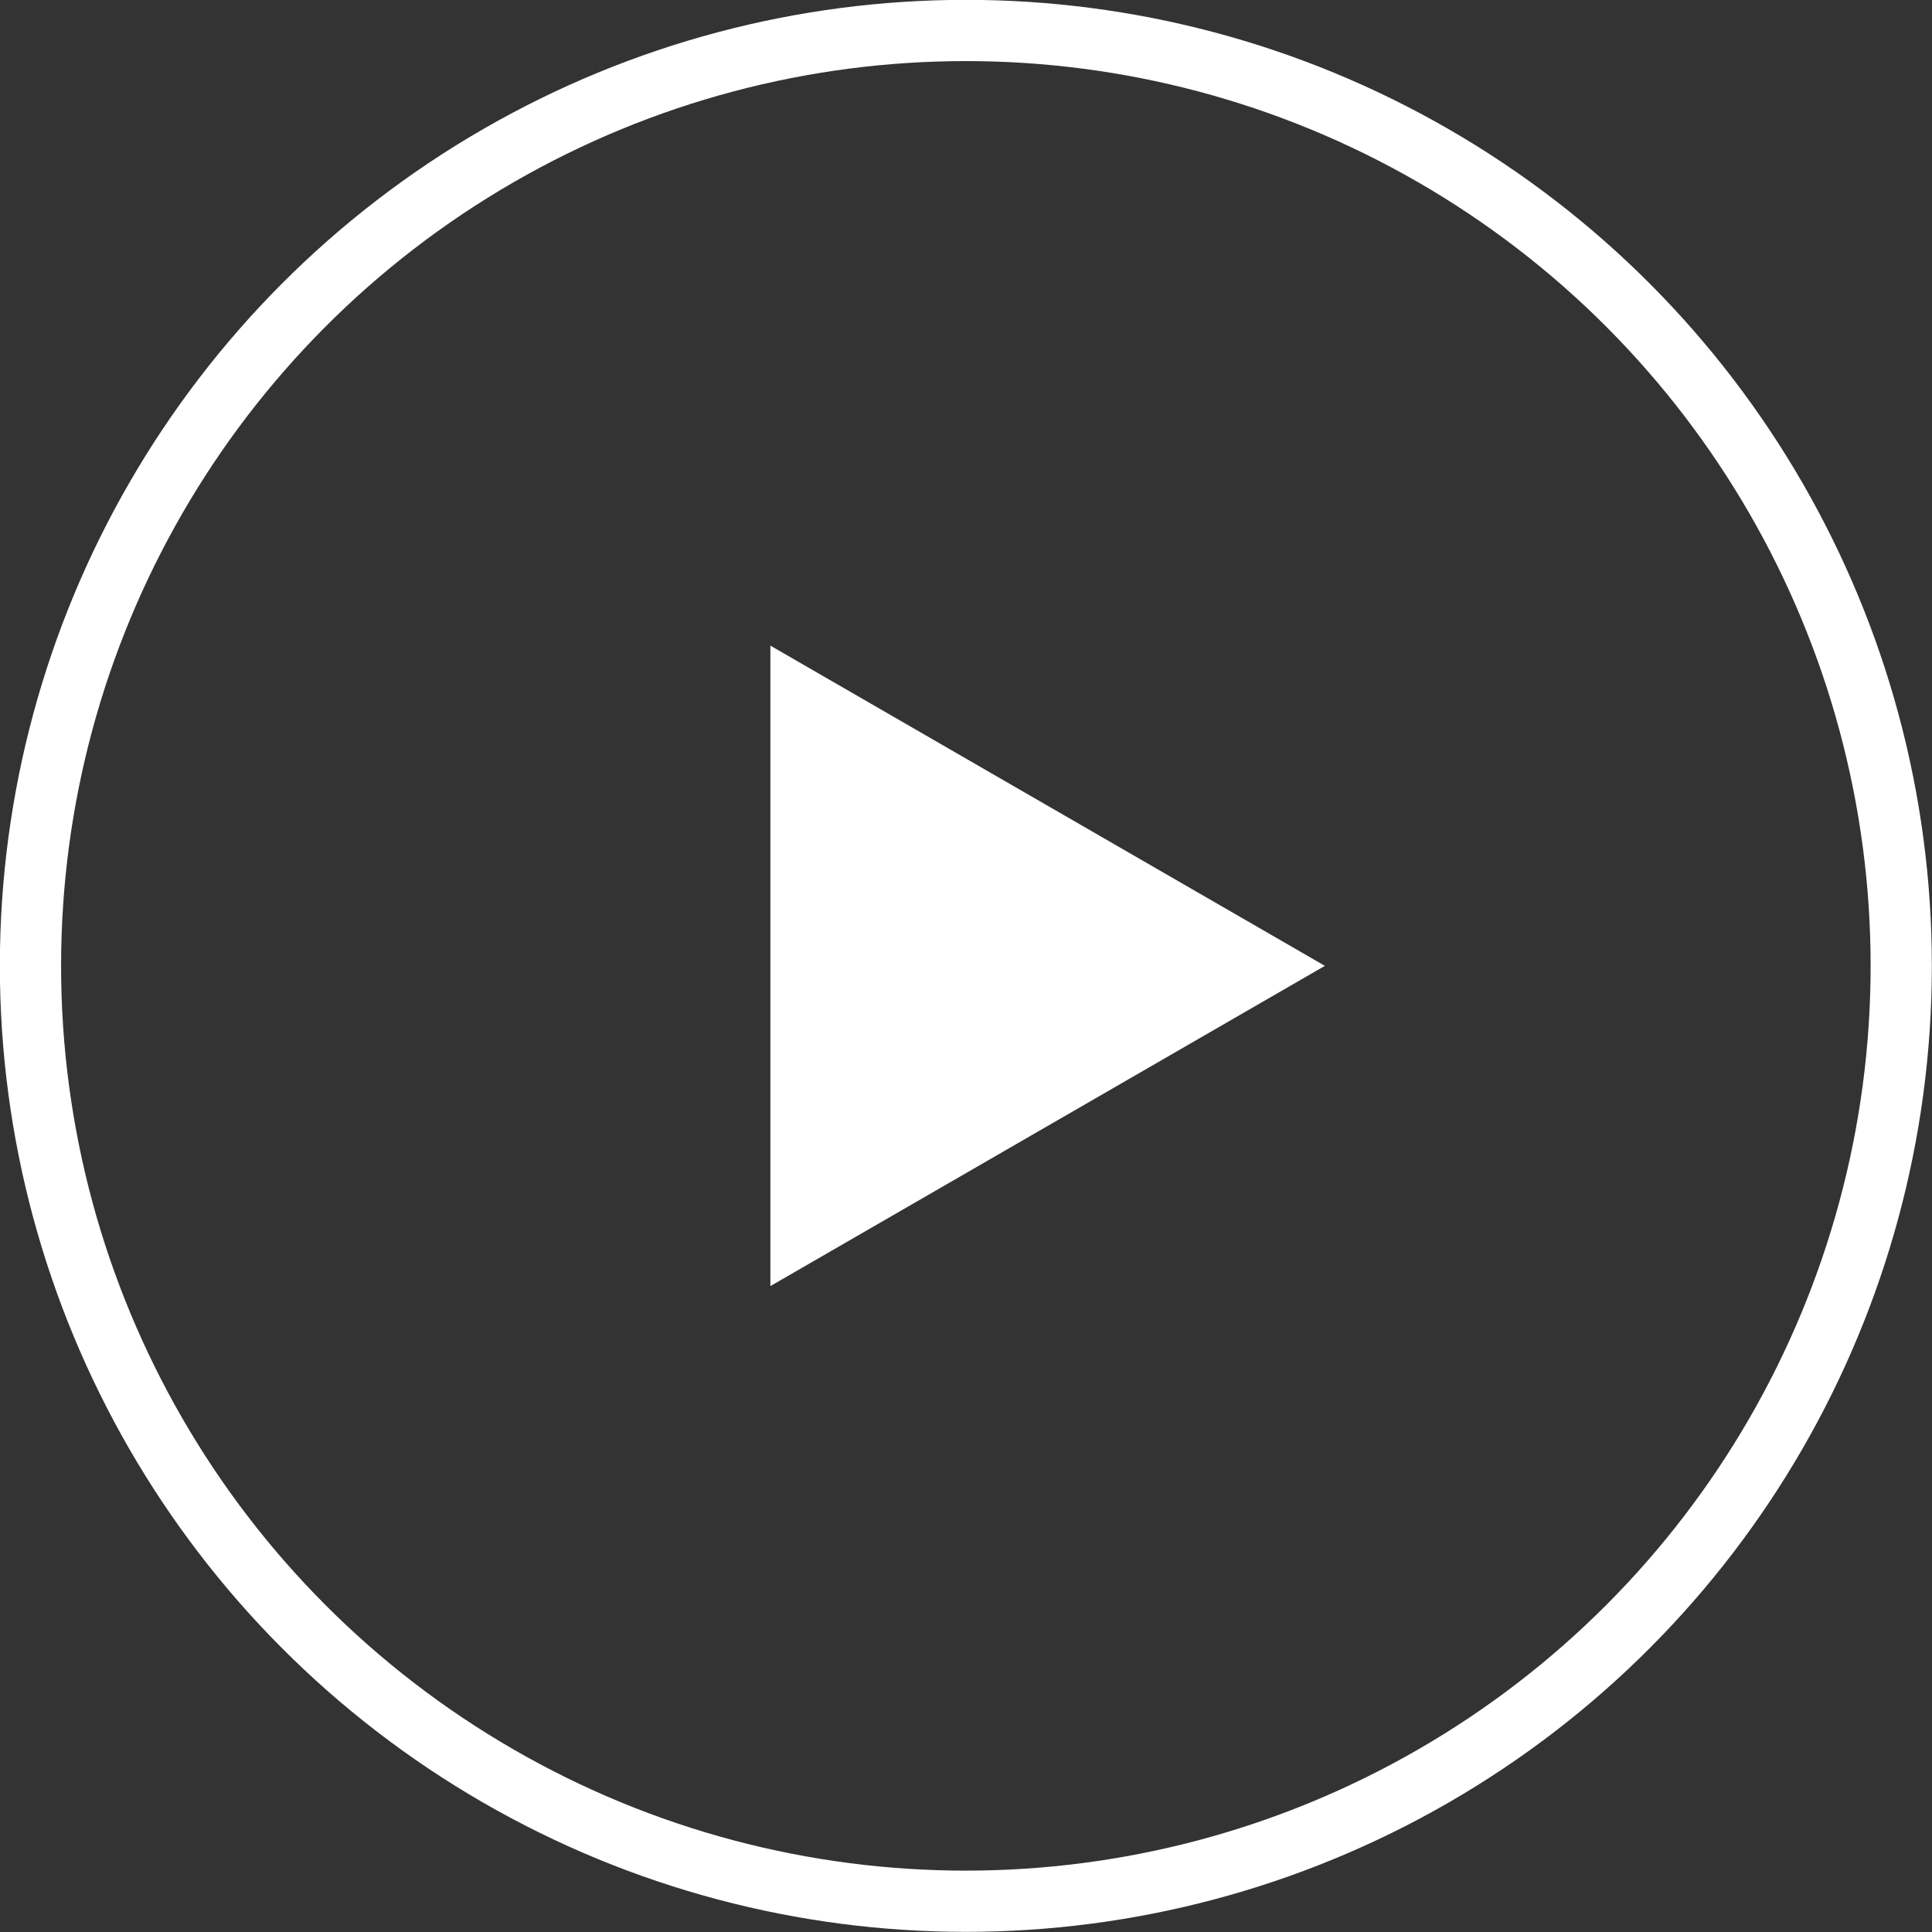
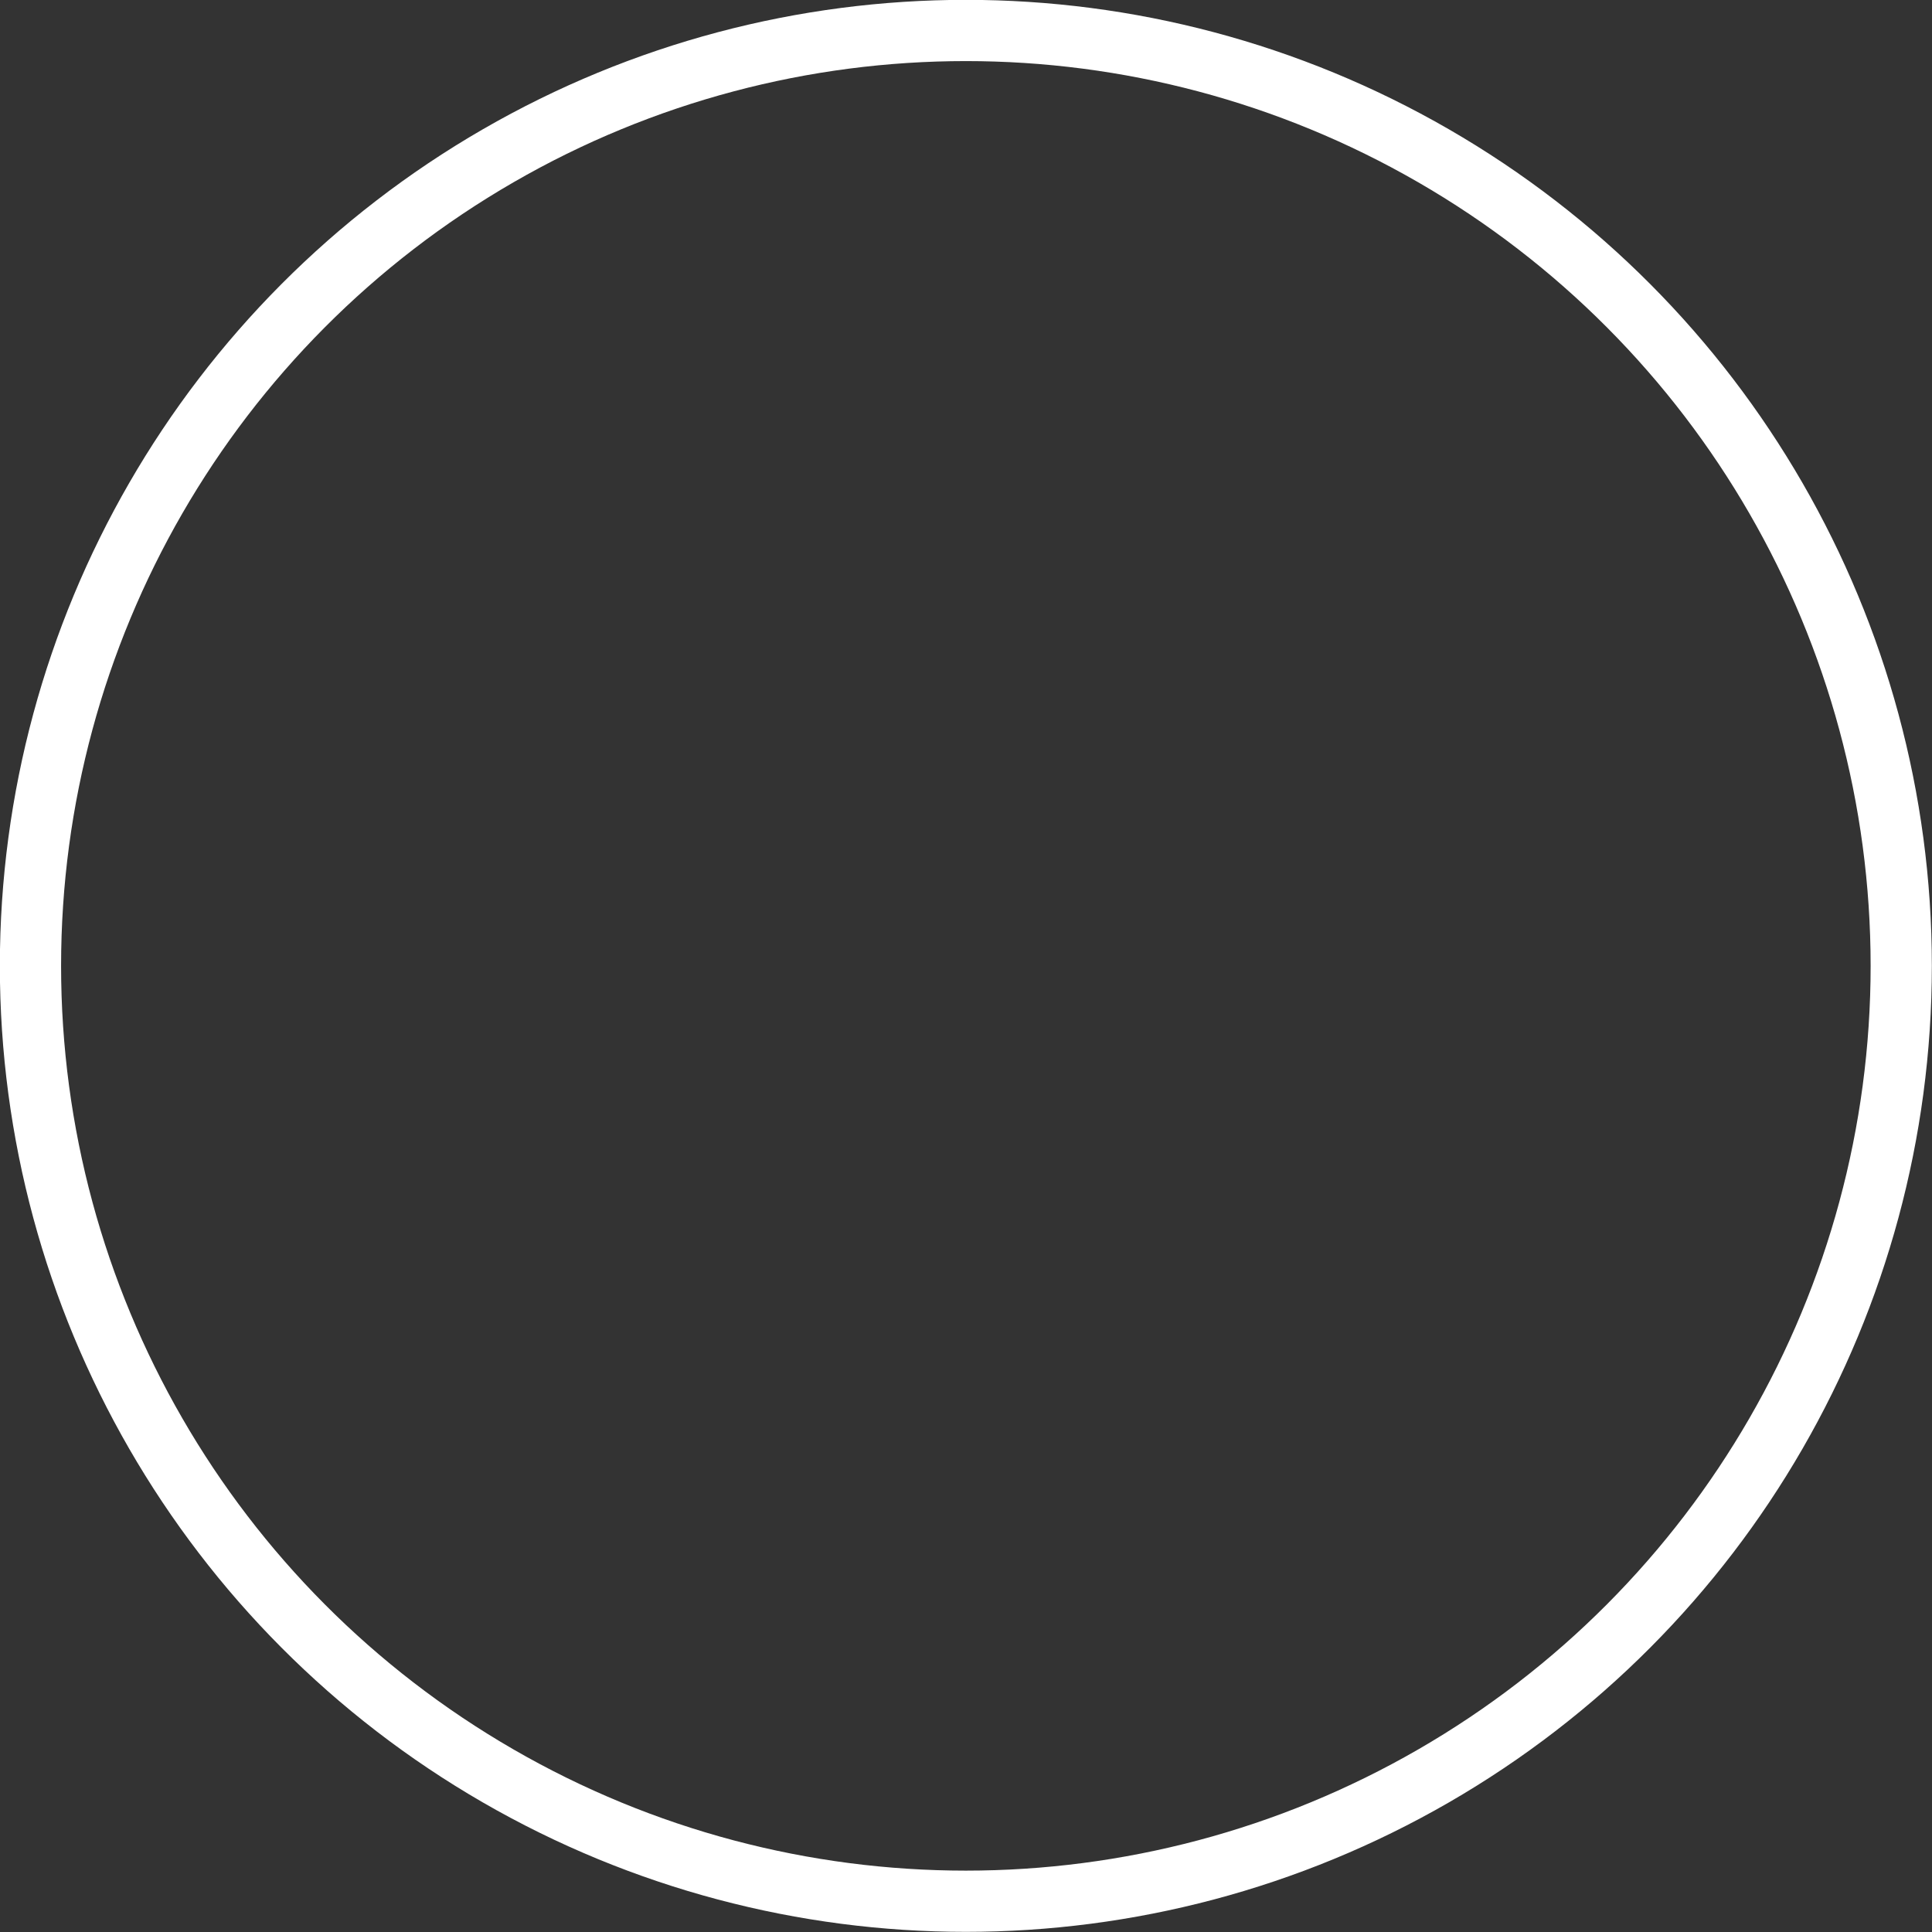
<svg xmlns="http://www.w3.org/2000/svg" viewBox="0 0 67.21 67.21">
  <rect x="0" y="0" width="67.21" height="67.21" fill="#333333" stroke="none" />
  <defs>
    <style>.cls-1{fill:none;stroke:#fff;stroke-miterlimit:10;stroke-width:2.13px;}.cls-2{fill:#fff;}</style>
  </defs>
  <title>Asset 1white</title>
  <g id="Layer_2" data-name="Layer 2">
    <g id="Layer_1-2" data-name="Layer 1">
      <circle class="cls-1" cx="33.6" cy="33.6" r="32.54" />
-       <polygon class="cls-2" points="46.09 33.6 26.8 22.46 26.8 44.74 46.09 33.6" />
    </g>
  </g>
</svg>